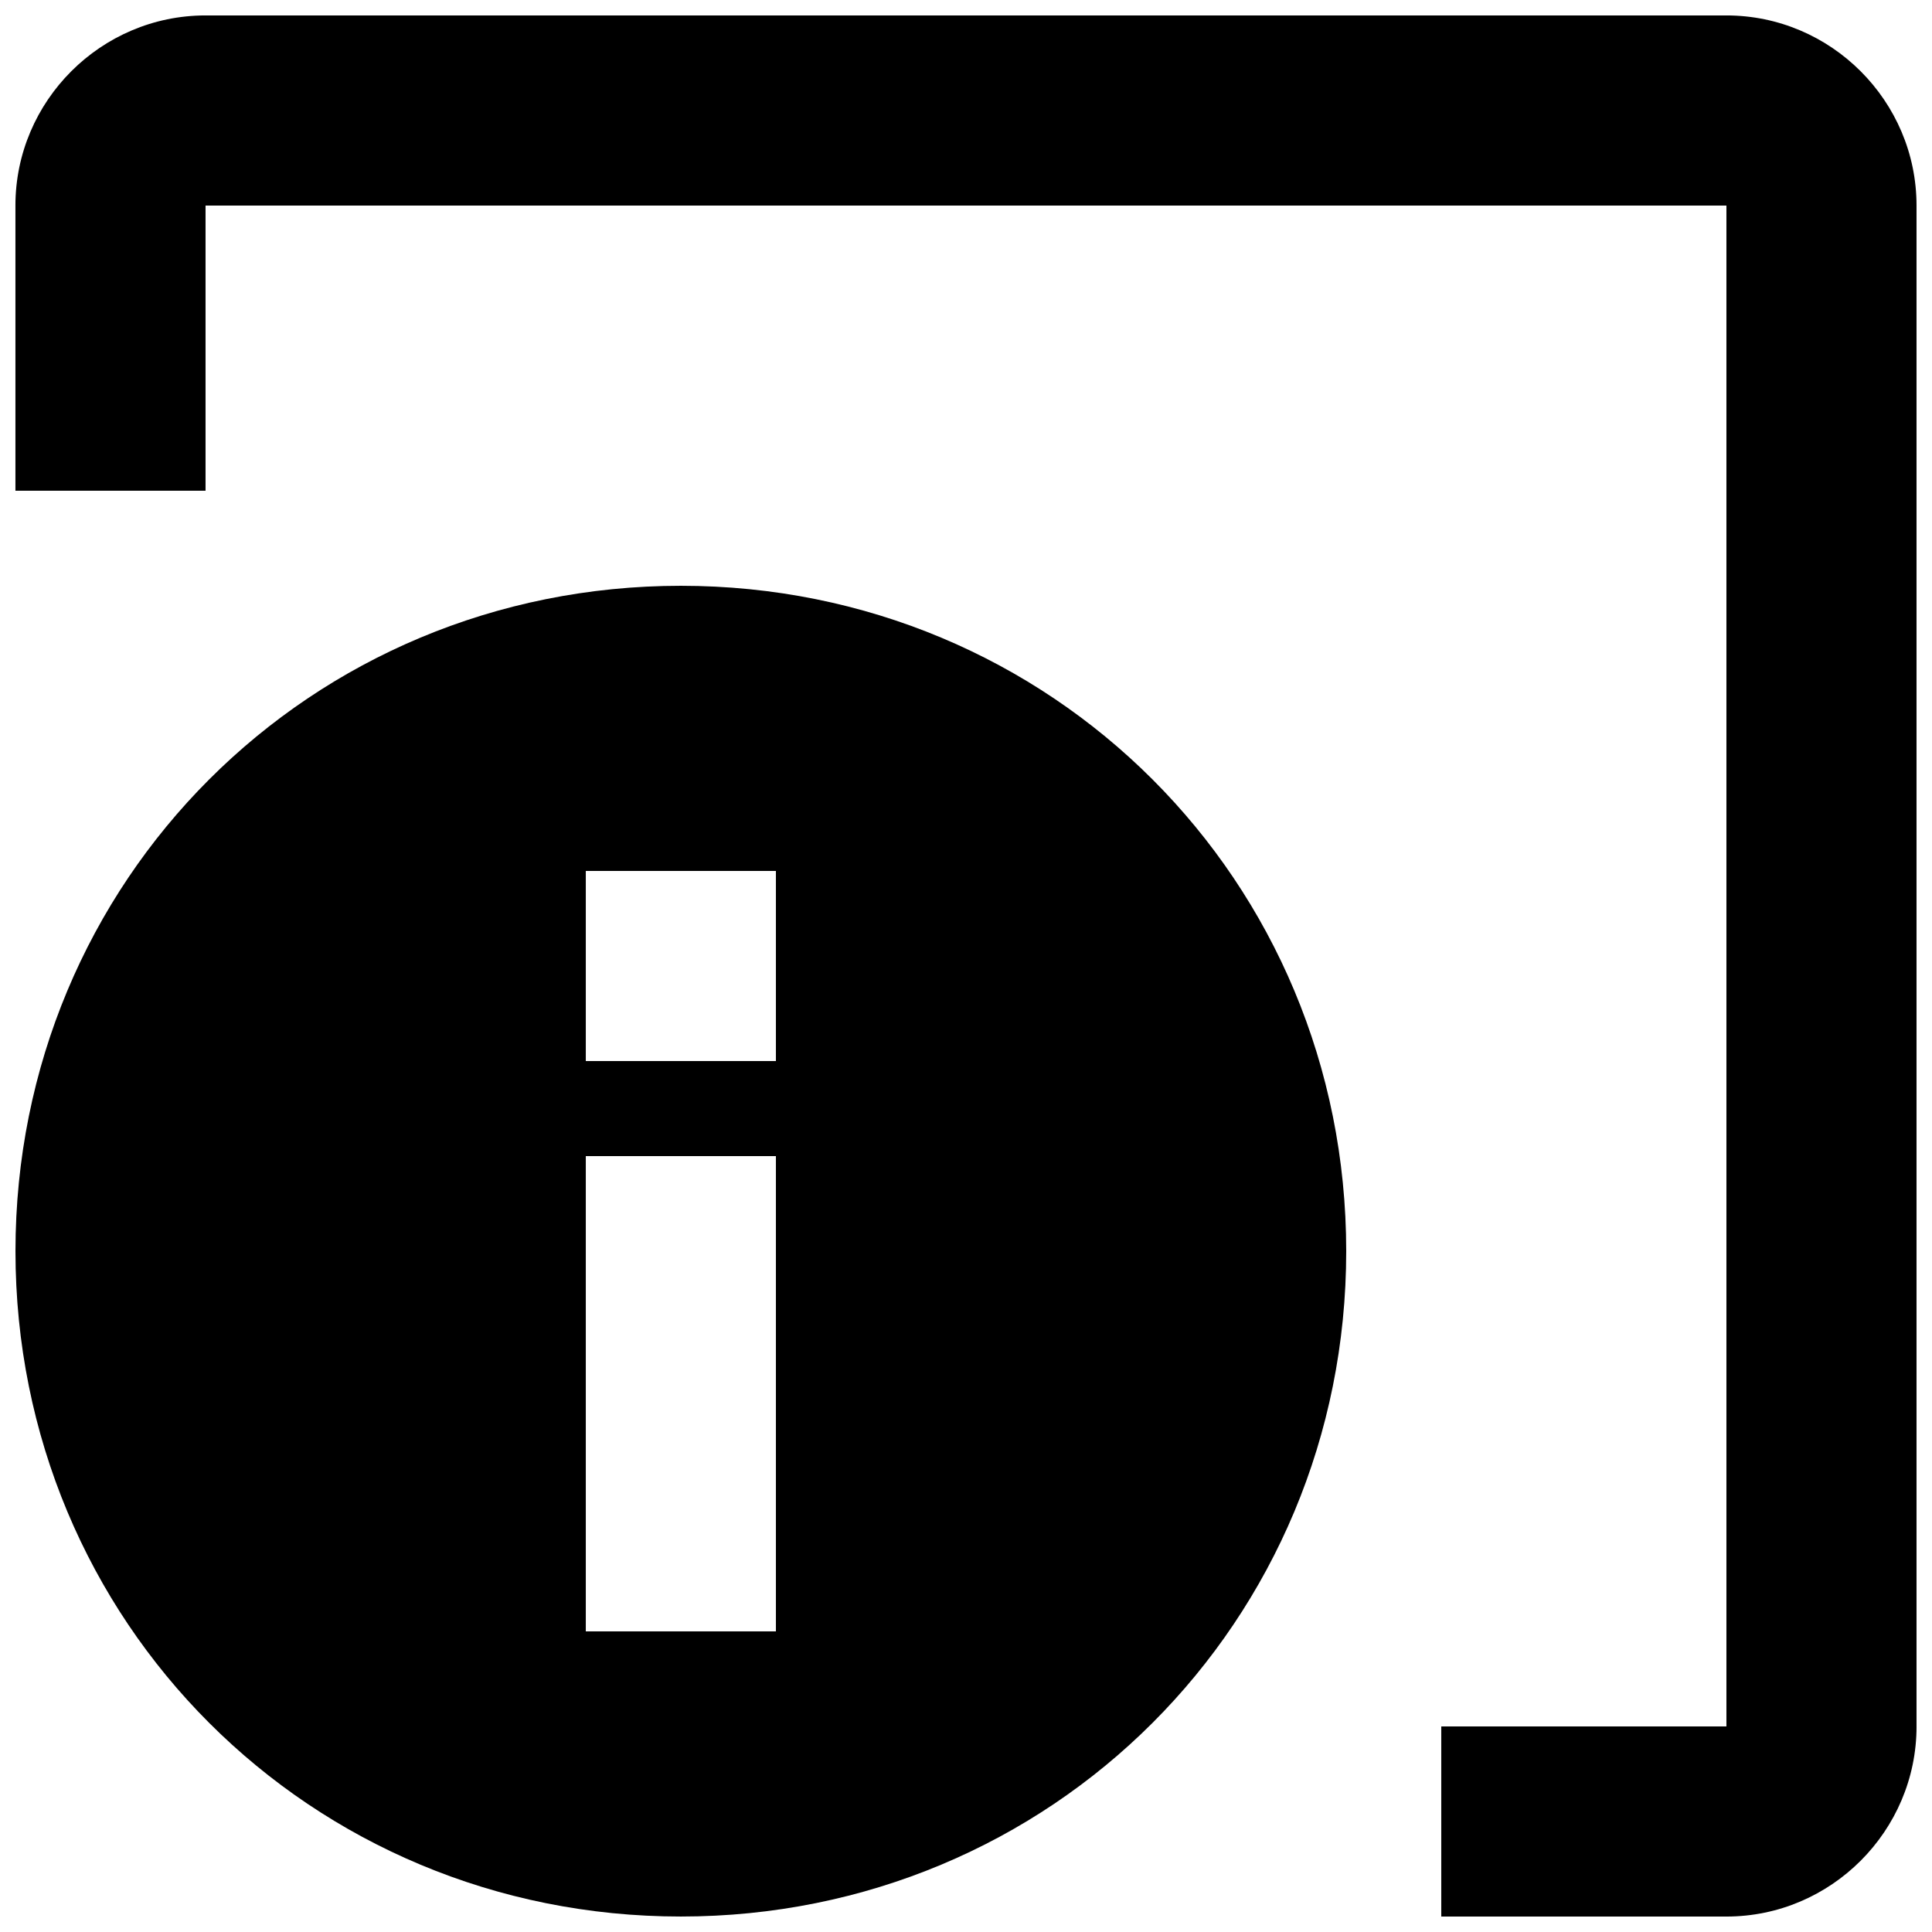
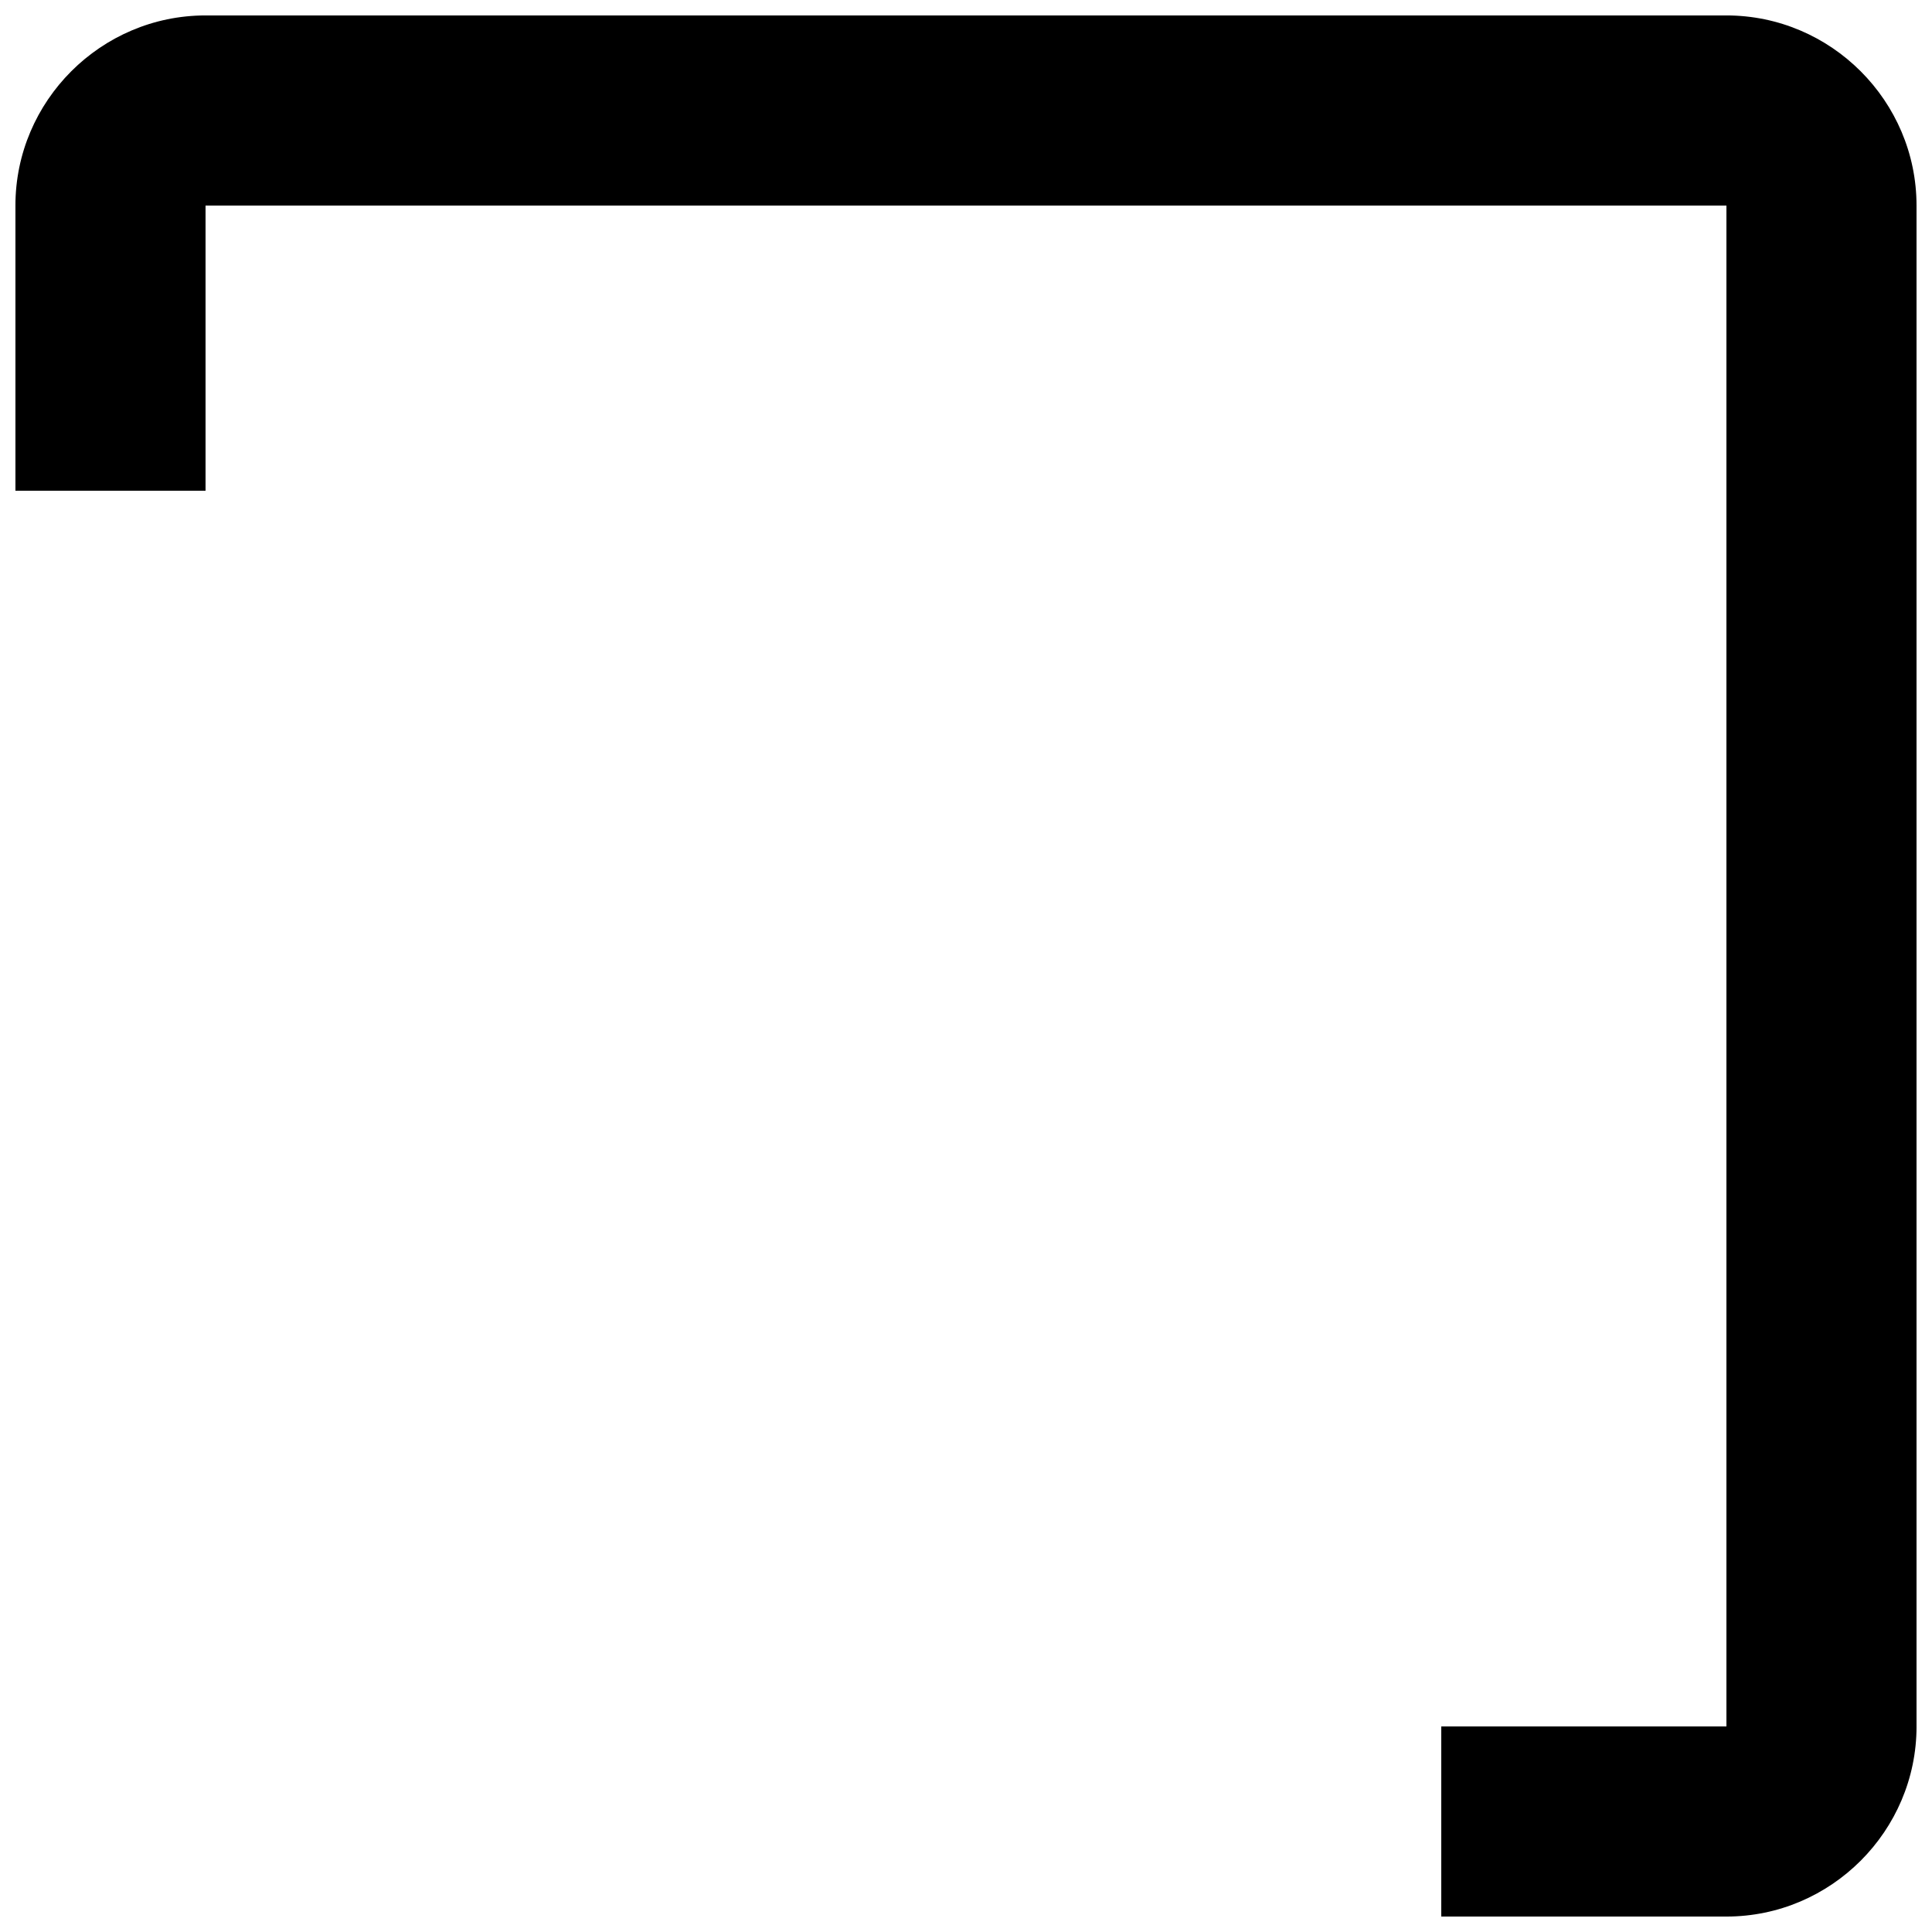
<svg xmlns="http://www.w3.org/2000/svg" width="800px" height="800px" version="1.1" viewBox="144 144 512 512">
  <defs>
    <clipPath id="b">
      <path d="m148.09 148.09h503.81v503.81h-503.81z" />
    </clipPath>
    <clipPath id="a">
-       <path d="m148.09 299h352.91v352.9h-352.91z" />
+       <path d="m148.09 299h352.91v352.9h-352.91" />
    </clipPath>
  </defs>
  <g>
    <g clip-path="url(#b)">
      <path d="m601.52 148.09h-403.05c-27.711 0-50.383 22.672-50.383 50.383v75.57h50.383v-75.57h403.05v403.05h-75.57v50.383h75.57c27.711 0 50.383-22.672 50.383-50.383l-0.004-403.05c0-27.711-22.672-50.383-50.383-50.383z" />
    </g>
    <g clip-path="url(#a)">
-       <path d="m324.43 299.24c-98.242 0-176.33 78.09-176.33 176.33 0 98.242 78.09 176.33 176.33 176.33 98.242 0 176.33-78.09 176.33-176.33 0-98.242-78.09-176.33-176.33-176.33zm25.191 277.09h-50.379v-125.95h50.383v125.95zm0-151.14h-50.379v-50.379h50.383v50.383z" />
-     </g>
+       </g>
  </g>
</svg>